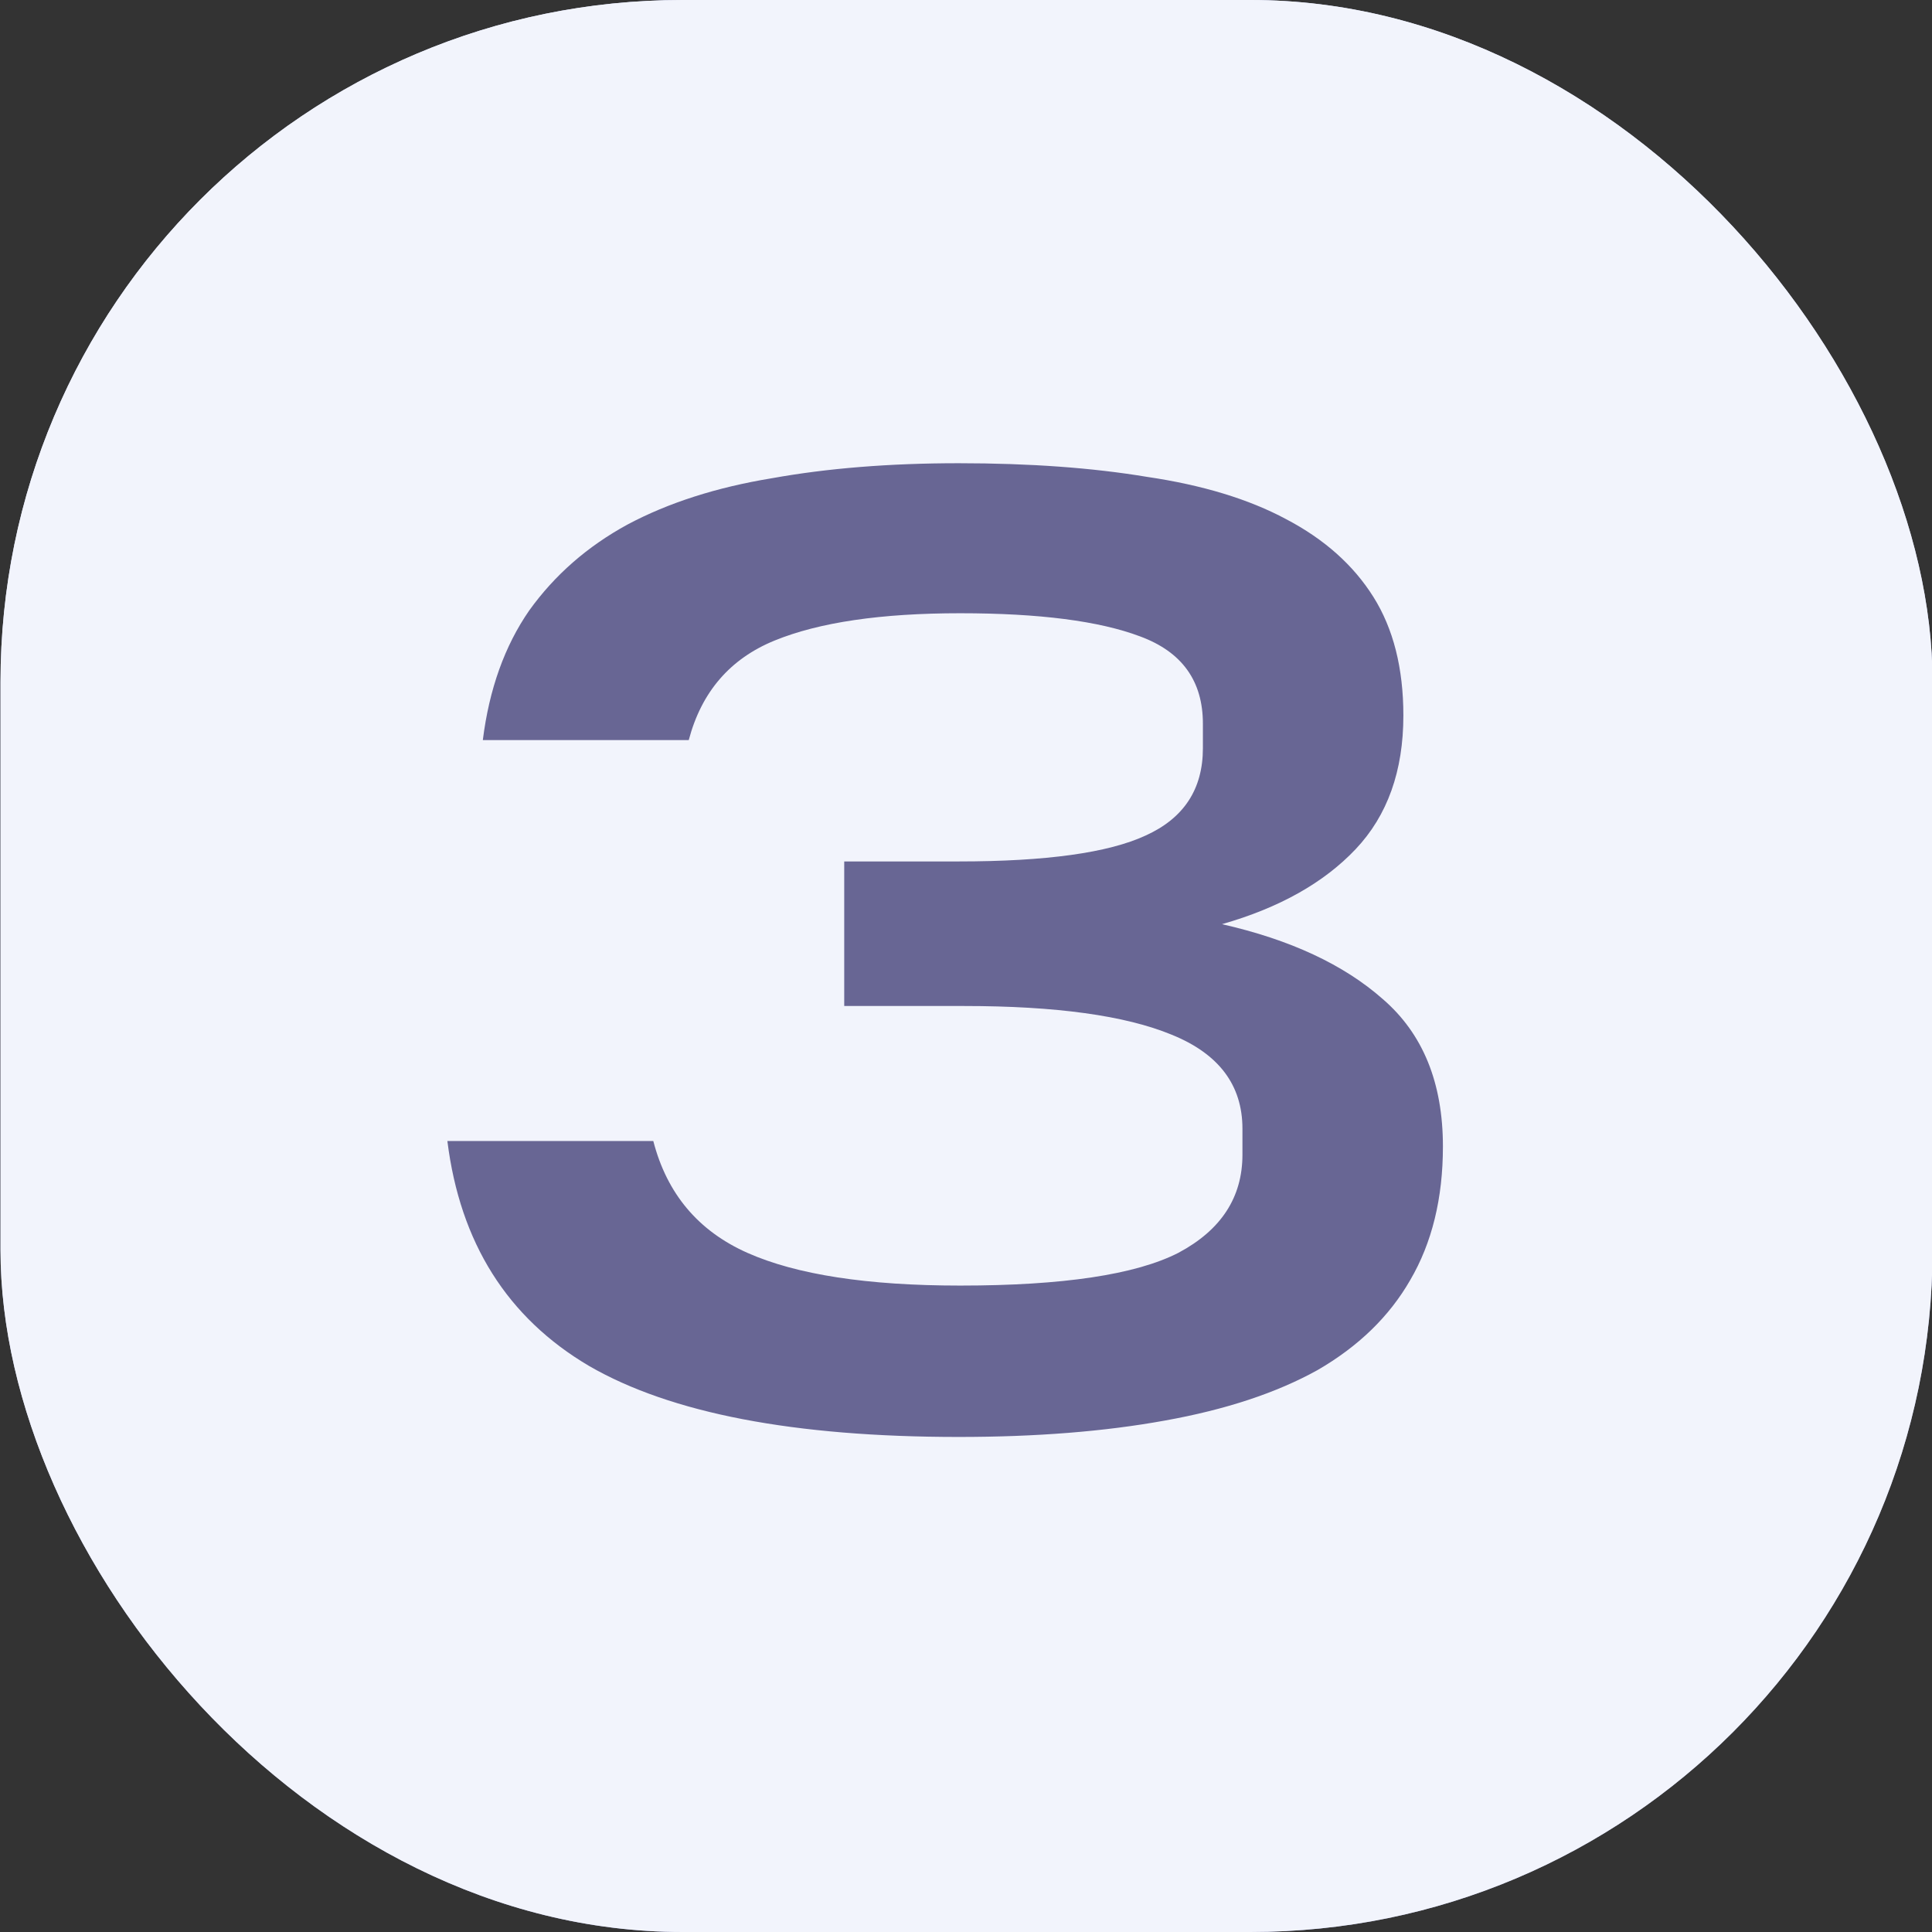
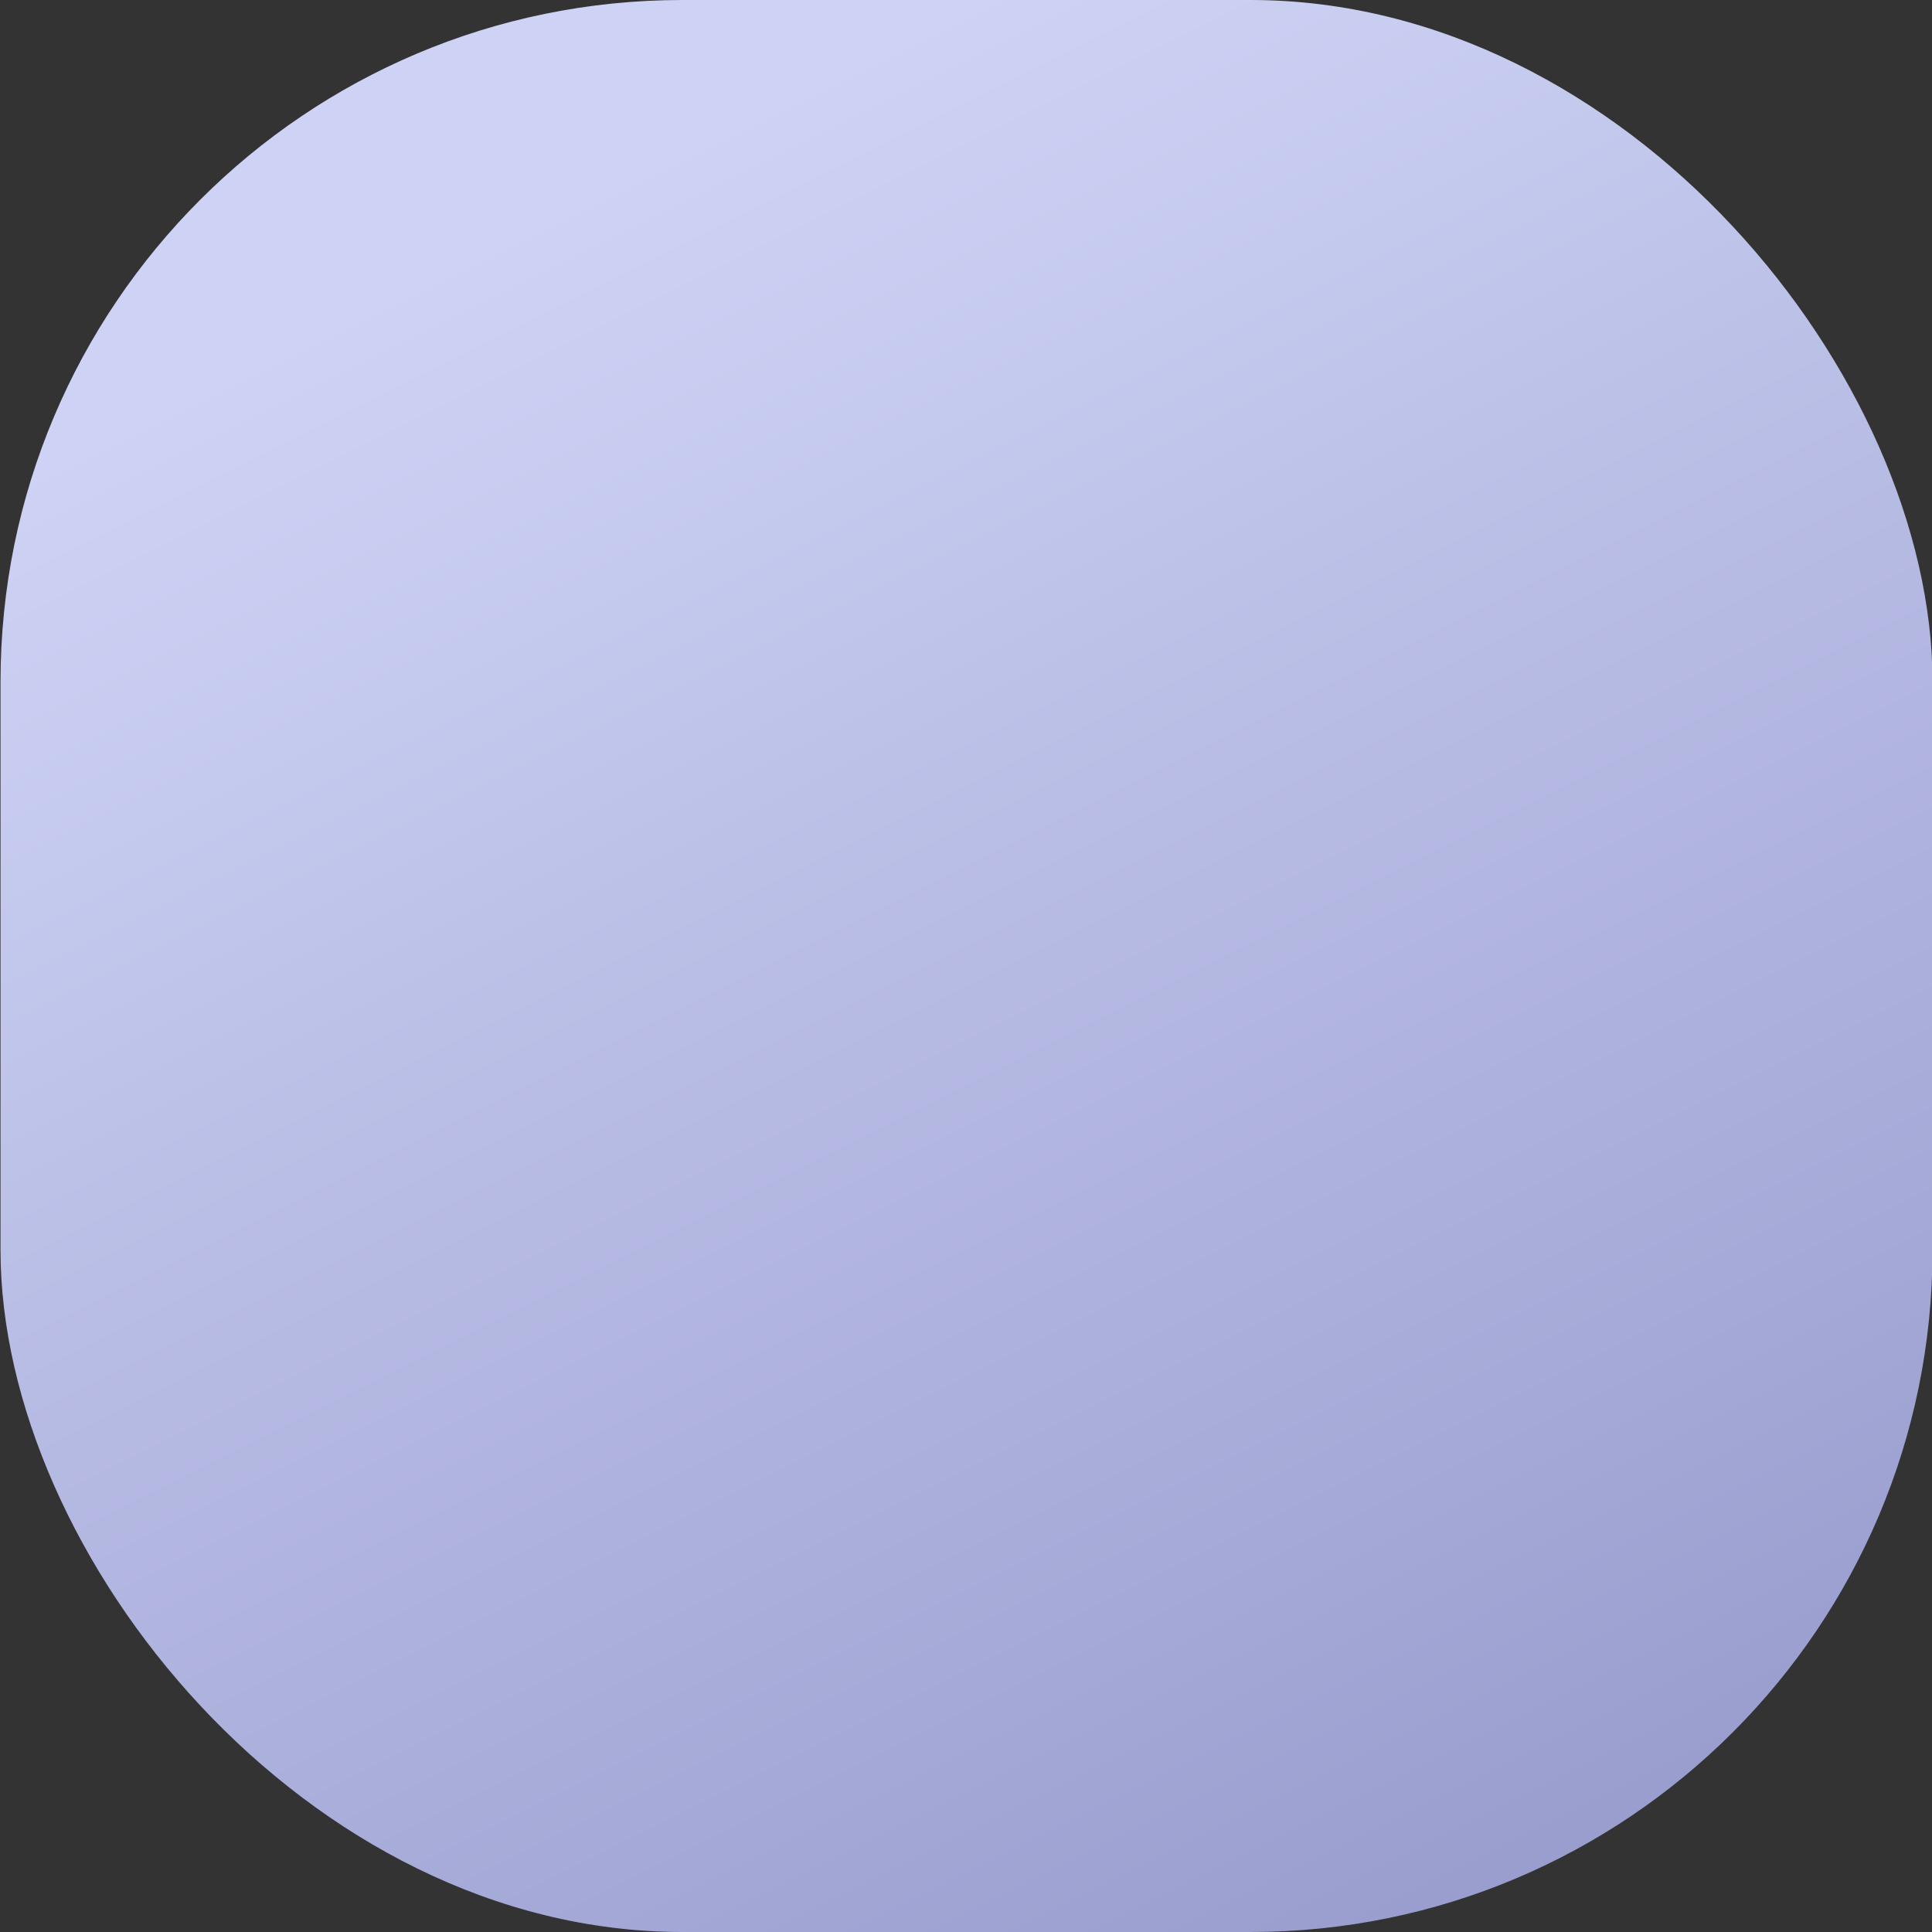
<svg xmlns="http://www.w3.org/2000/svg" width="34" height="34" viewBox="0 0 34 34" fill="none">
  <rect x="0" y="0" width="34" height="34" fill="#333333" stroke="none" />
  <rect x="0.009" width="34" height="34" rx="12" fill="url(#paint0_linear_665_297)" />
-   <rect x="0.009" width="34" height="34" rx="12" fill="#F2F4FC" />
-   <path d="M11.497 20.08C11.737 21.008 12.289 21.664 13.153 22.048C14.017 22.432 15.265 22.624 16.897 22.624C18.705 22.624 19.985 22.432 20.737 22.048C21.489 21.648 21.865 21.072 21.865 20.32V19.864C21.865 19.096 21.449 18.544 20.617 18.208C19.801 17.872 18.585 17.704 16.969 17.704H14.857V15.16H16.873C18.409 15.16 19.505 15.008 20.161 14.704C20.833 14.4 21.169 13.888 21.169 13.168V12.736C21.169 11.984 20.801 11.472 20.065 11.2C19.345 10.928 18.289 10.792 16.897 10.792C15.505 10.792 14.417 10.952 13.633 11.272C12.849 11.592 12.345 12.176 12.121 13.024H8.497C8.609 12.128 8.881 11.368 9.313 10.744C9.761 10.12 10.337 9.616 11.041 9.232C11.761 8.848 12.609 8.576 13.585 8.416C14.561 8.24 15.657 8.152 16.873 8.152C18.121 8.152 19.225 8.232 20.185 8.392C21.161 8.536 21.977 8.784 22.633 9.136C23.305 9.488 23.817 9.944 24.169 10.504C24.521 11.064 24.697 11.76 24.697 12.592C24.697 13.568 24.417 14.352 23.857 14.944C23.297 15.536 22.513 15.976 21.505 16.264C22.705 16.536 23.649 16.976 24.337 17.584C25.041 18.192 25.393 19.056 25.393 20.176C25.393 21.088 25.201 21.872 24.817 22.528C24.449 23.168 23.905 23.696 23.185 24.112C22.465 24.512 21.569 24.808 20.497 25C19.441 25.192 18.233 25.288 16.873 25.288C13.977 25.288 11.809 24.872 10.369 24.04C8.929 23.192 8.097 21.872 7.873 20.08H11.497Z" fill="#686694" />
  <defs>
    <linearGradient id="paint0_linear_665_297" x1="34.009" y1="34" x2="17.009" y2="1.64658e-06" gradientUnits="userSpaceOnUse">
      <stop stop-color="#9397CA" />
      <stop offset="1" stop-color="#CED3F5" />
    </linearGradient>
  </defs>
</svg>